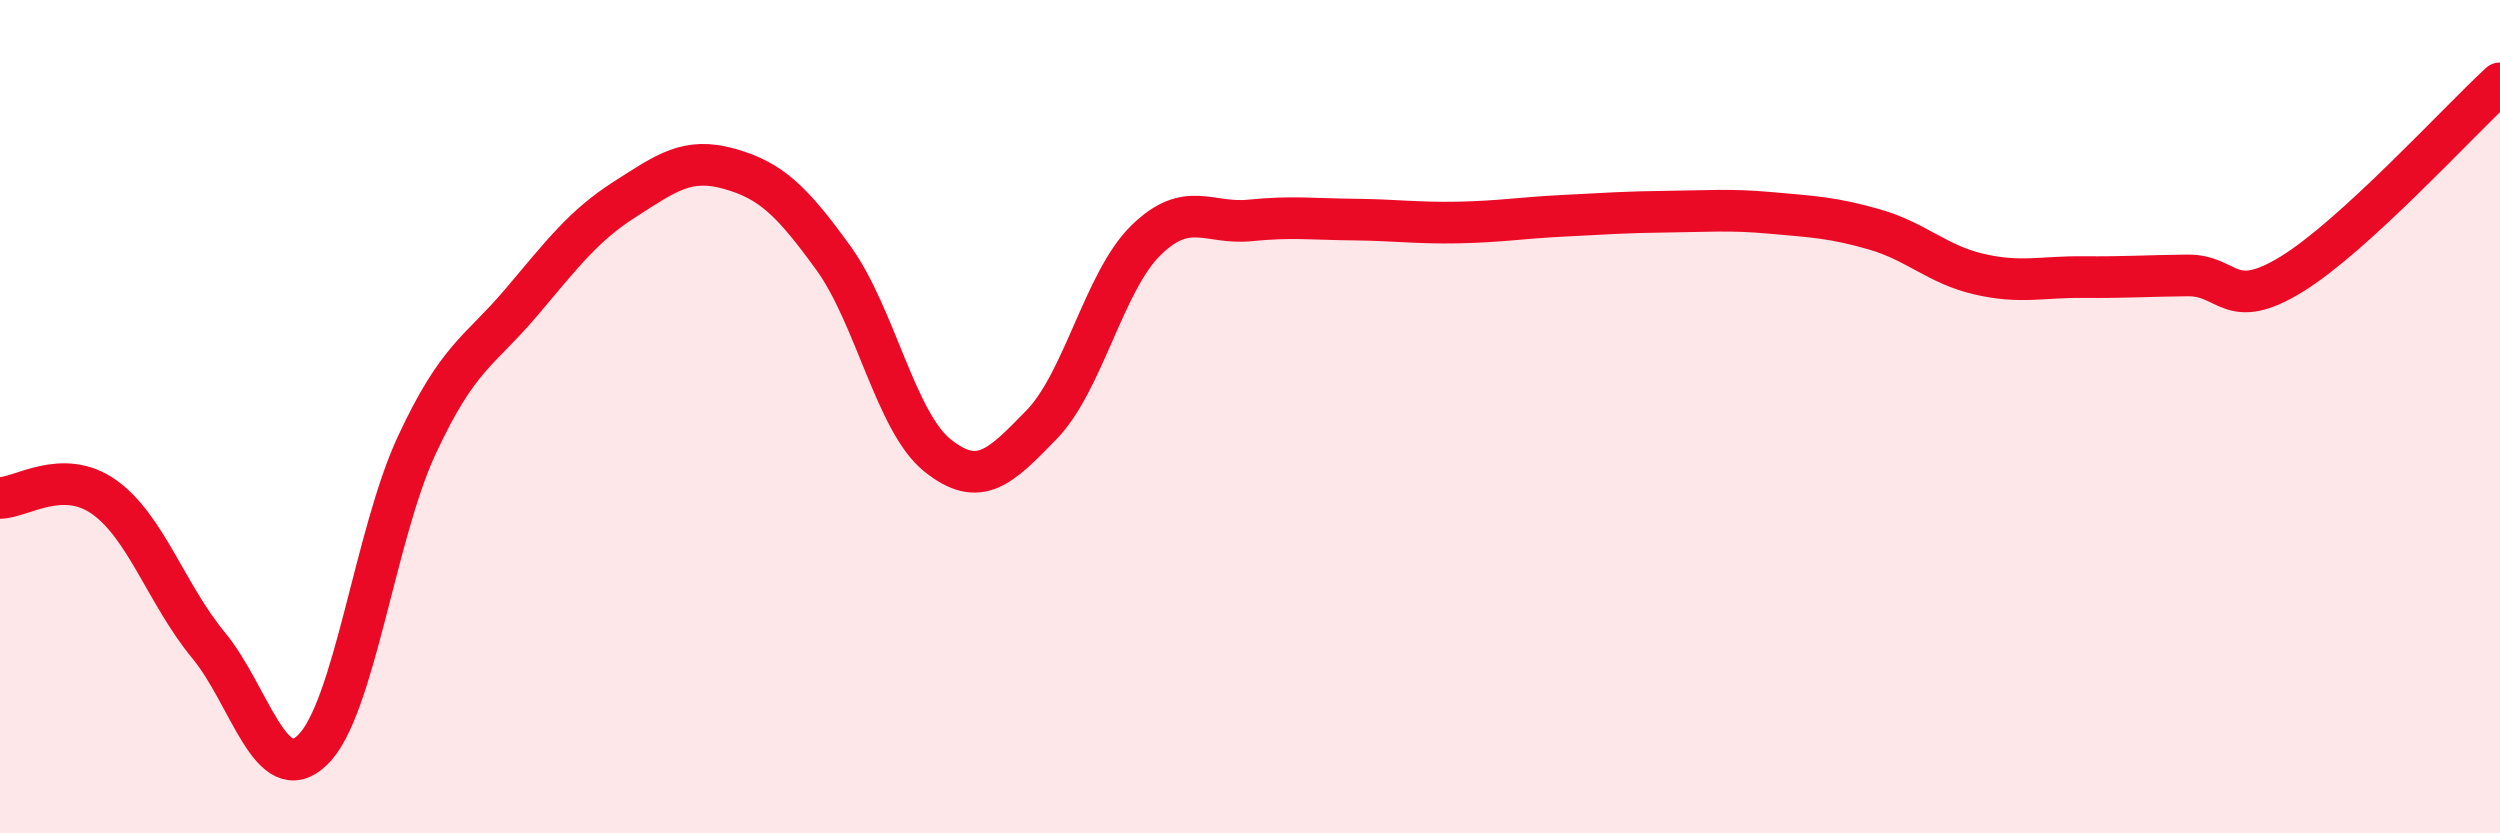
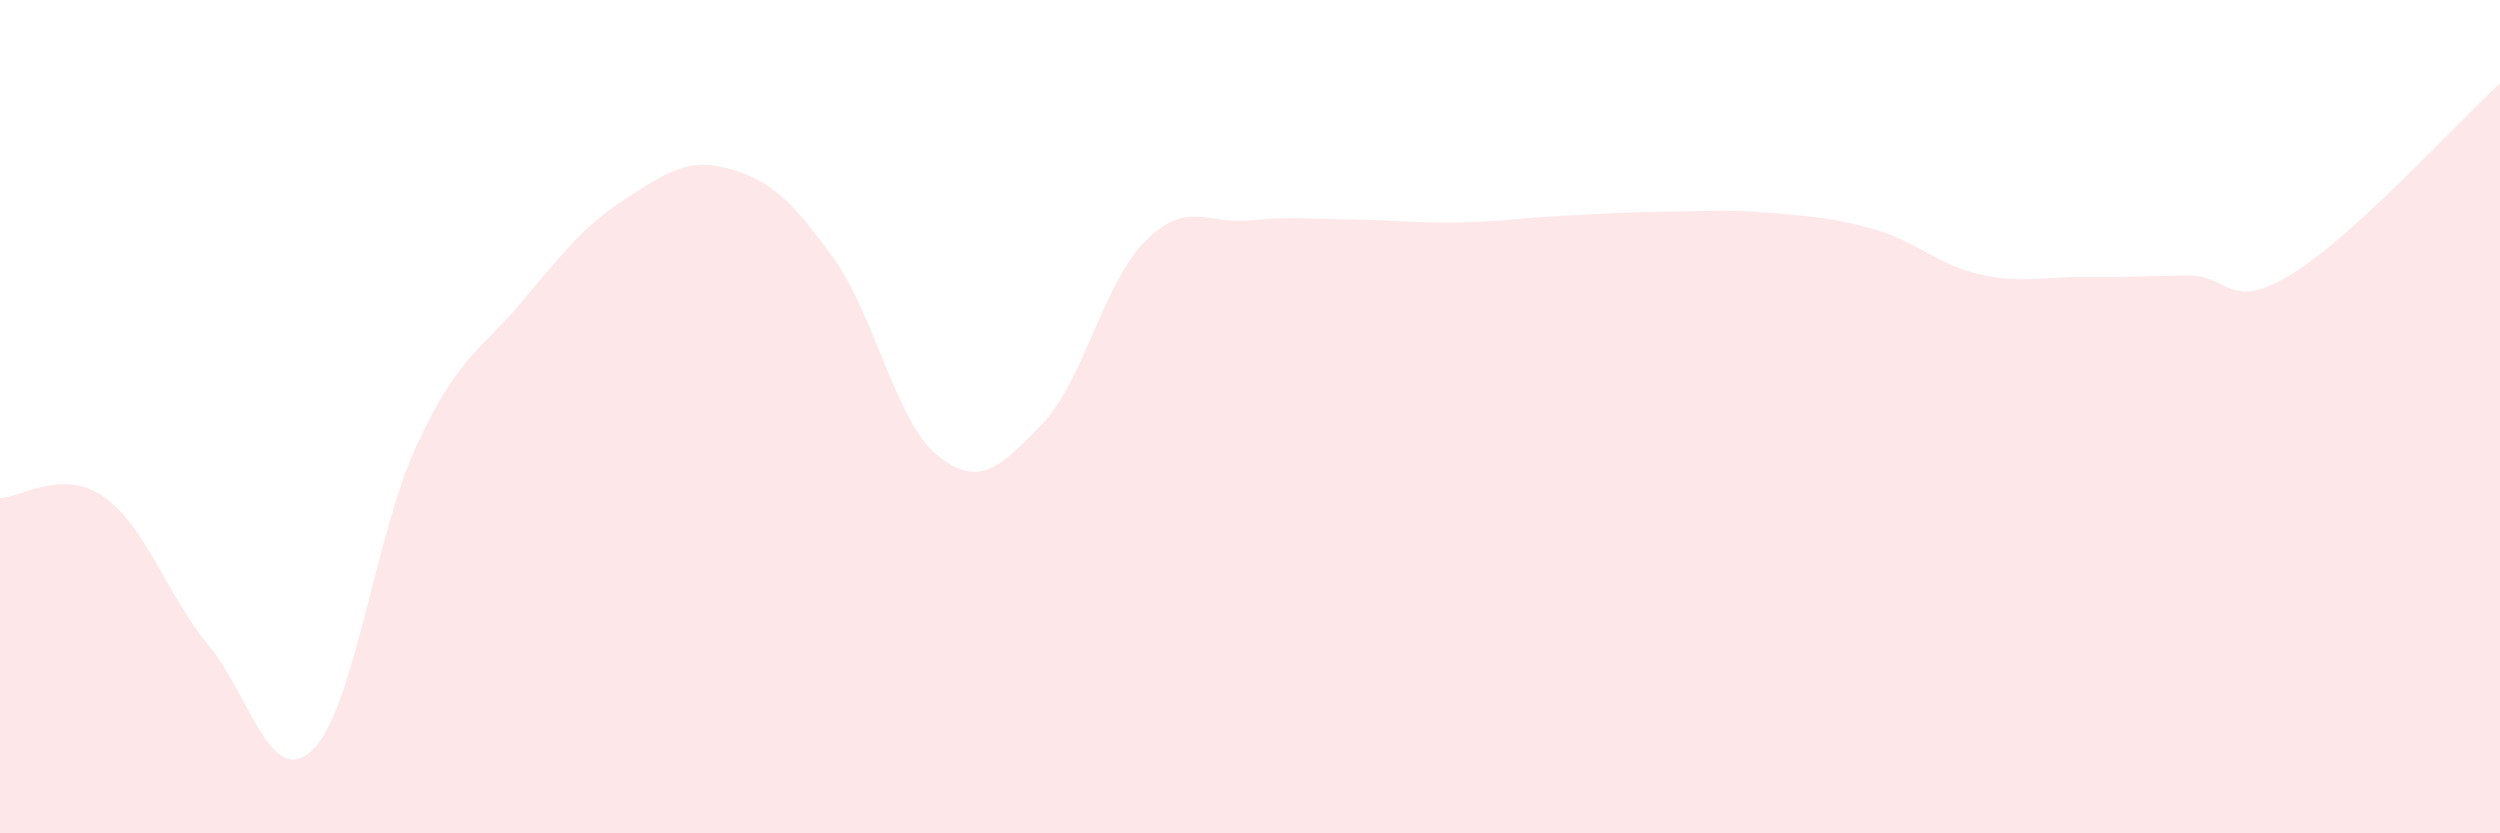
<svg xmlns="http://www.w3.org/2000/svg" width="60" height="20" viewBox="0 0 60 20">
  <path d="M 0,11.95 C 0.5,11.95 1.5,11.22 2.5,11.93 C 3.5,12.64 4,14.27 5,15.48 C 6,16.69 6.5,18.96 7.5,18 C 8.5,17.04 9,12.84 10,10.69 C 11,8.54 11.5,8.45 12.5,7.27 C 13.5,6.09 14,5.42 15,4.78 C 16,4.14 16.5,3.77 17.5,4.05 C 18.5,4.33 19,4.81 20,6.19 C 21,7.57 21.5,10.13 22.5,10.93 C 23.5,11.73 24,11.22 25,10.19 C 26,9.16 26.5,6.75 27.5,5.77 C 28.5,4.79 29,5.39 30,5.29 C 31,5.19 31.5,5.26 32.5,5.27 C 33.5,5.28 34,5.36 35,5.34 C 36,5.32 36.5,5.23 37.5,5.18 C 38.5,5.13 39,5.09 40,5.08 C 41,5.07 41.5,5.02 42.5,5.11 C 43.5,5.2 44,5.22 45,5.51 C 46,5.8 46.5,6.35 47.5,6.58 C 48.5,6.81 49,6.64 50,6.65 C 51,6.66 51.5,6.62 52.5,6.61 C 53.5,6.6 53.5,7.5 55,6.58 C 56.5,5.66 59,2.92 60,2L60 20L0 20Z" fill="#EB0A25" opacity="0.1" stroke-linecap="round" stroke-linejoin="round" />
-   <path d="M 0,11.95 C 0.5,11.95 1.5,11.22 2.5,11.93 C 3.5,12.64 4,14.27 5,15.48 C 6,16.69 6.5,18.96 7.5,18 C 8.5,17.04 9,12.84 10,10.69 C 11,8.54 11.5,8.45 12.5,7.27 C 13.5,6.09 14,5.42 15,4.78 C 16,4.14 16.5,3.77 17.5,4.05 C 18.5,4.33 19,4.81 20,6.19 C 21,7.57 21.5,10.13 22.5,10.93 C 23.5,11.73 24,11.22 25,10.19 C 26,9.16 26.5,6.75 27.5,5.77 C 28.5,4.79 29,5.39 30,5.29 C 31,5.19 31.5,5.26 32.5,5.27 C 33.5,5.28 34,5.36 35,5.34 C 36,5.32 36.5,5.23 37.5,5.18 C 38.5,5.13 39,5.09 40,5.08 C 41,5.07 41.5,5.02 42.5,5.11 C 43.5,5.2 44,5.22 45,5.51 C 46,5.8 46.5,6.35 47.5,6.58 C 48.5,6.81 49,6.64 50,6.65 C 51,6.66 51.5,6.62 52.5,6.61 C 53.5,6.6 53.5,7.5 55,6.58 C 56.5,5.66 59,2.92 60,2" stroke="#EB0A25" stroke-width="1" fill="none" stroke-linecap="round" stroke-linejoin="round" />
</svg>